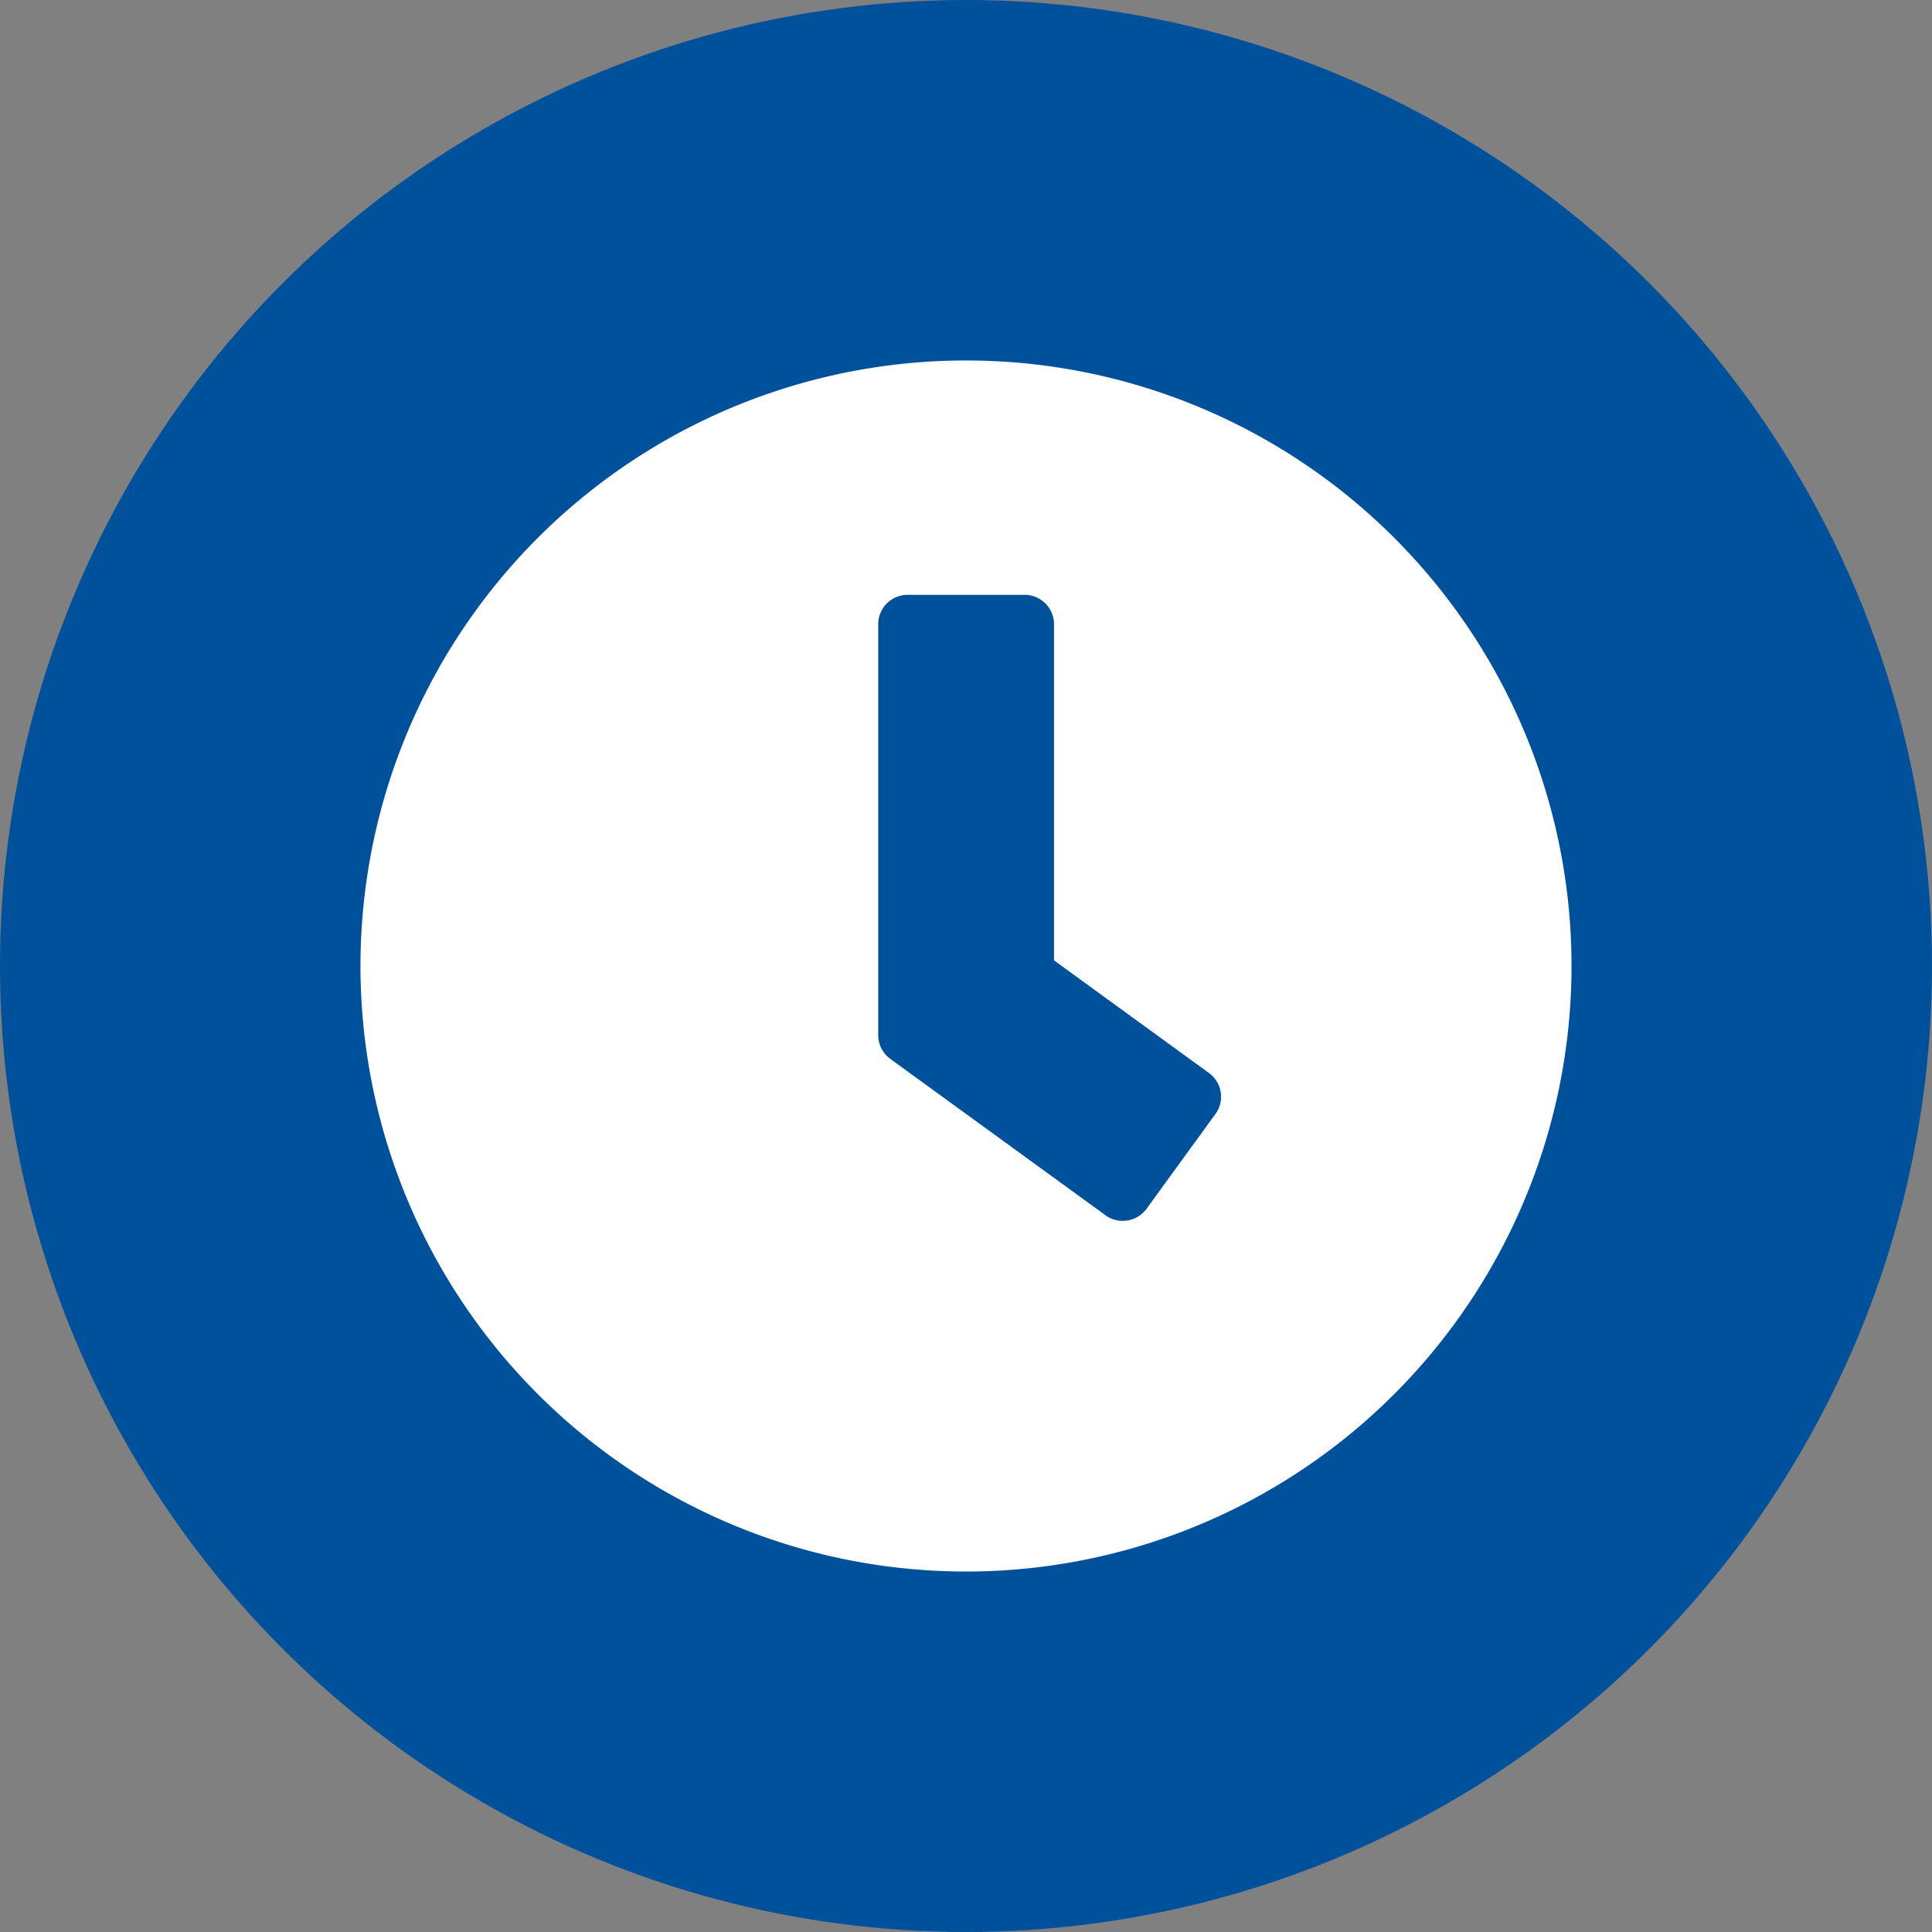
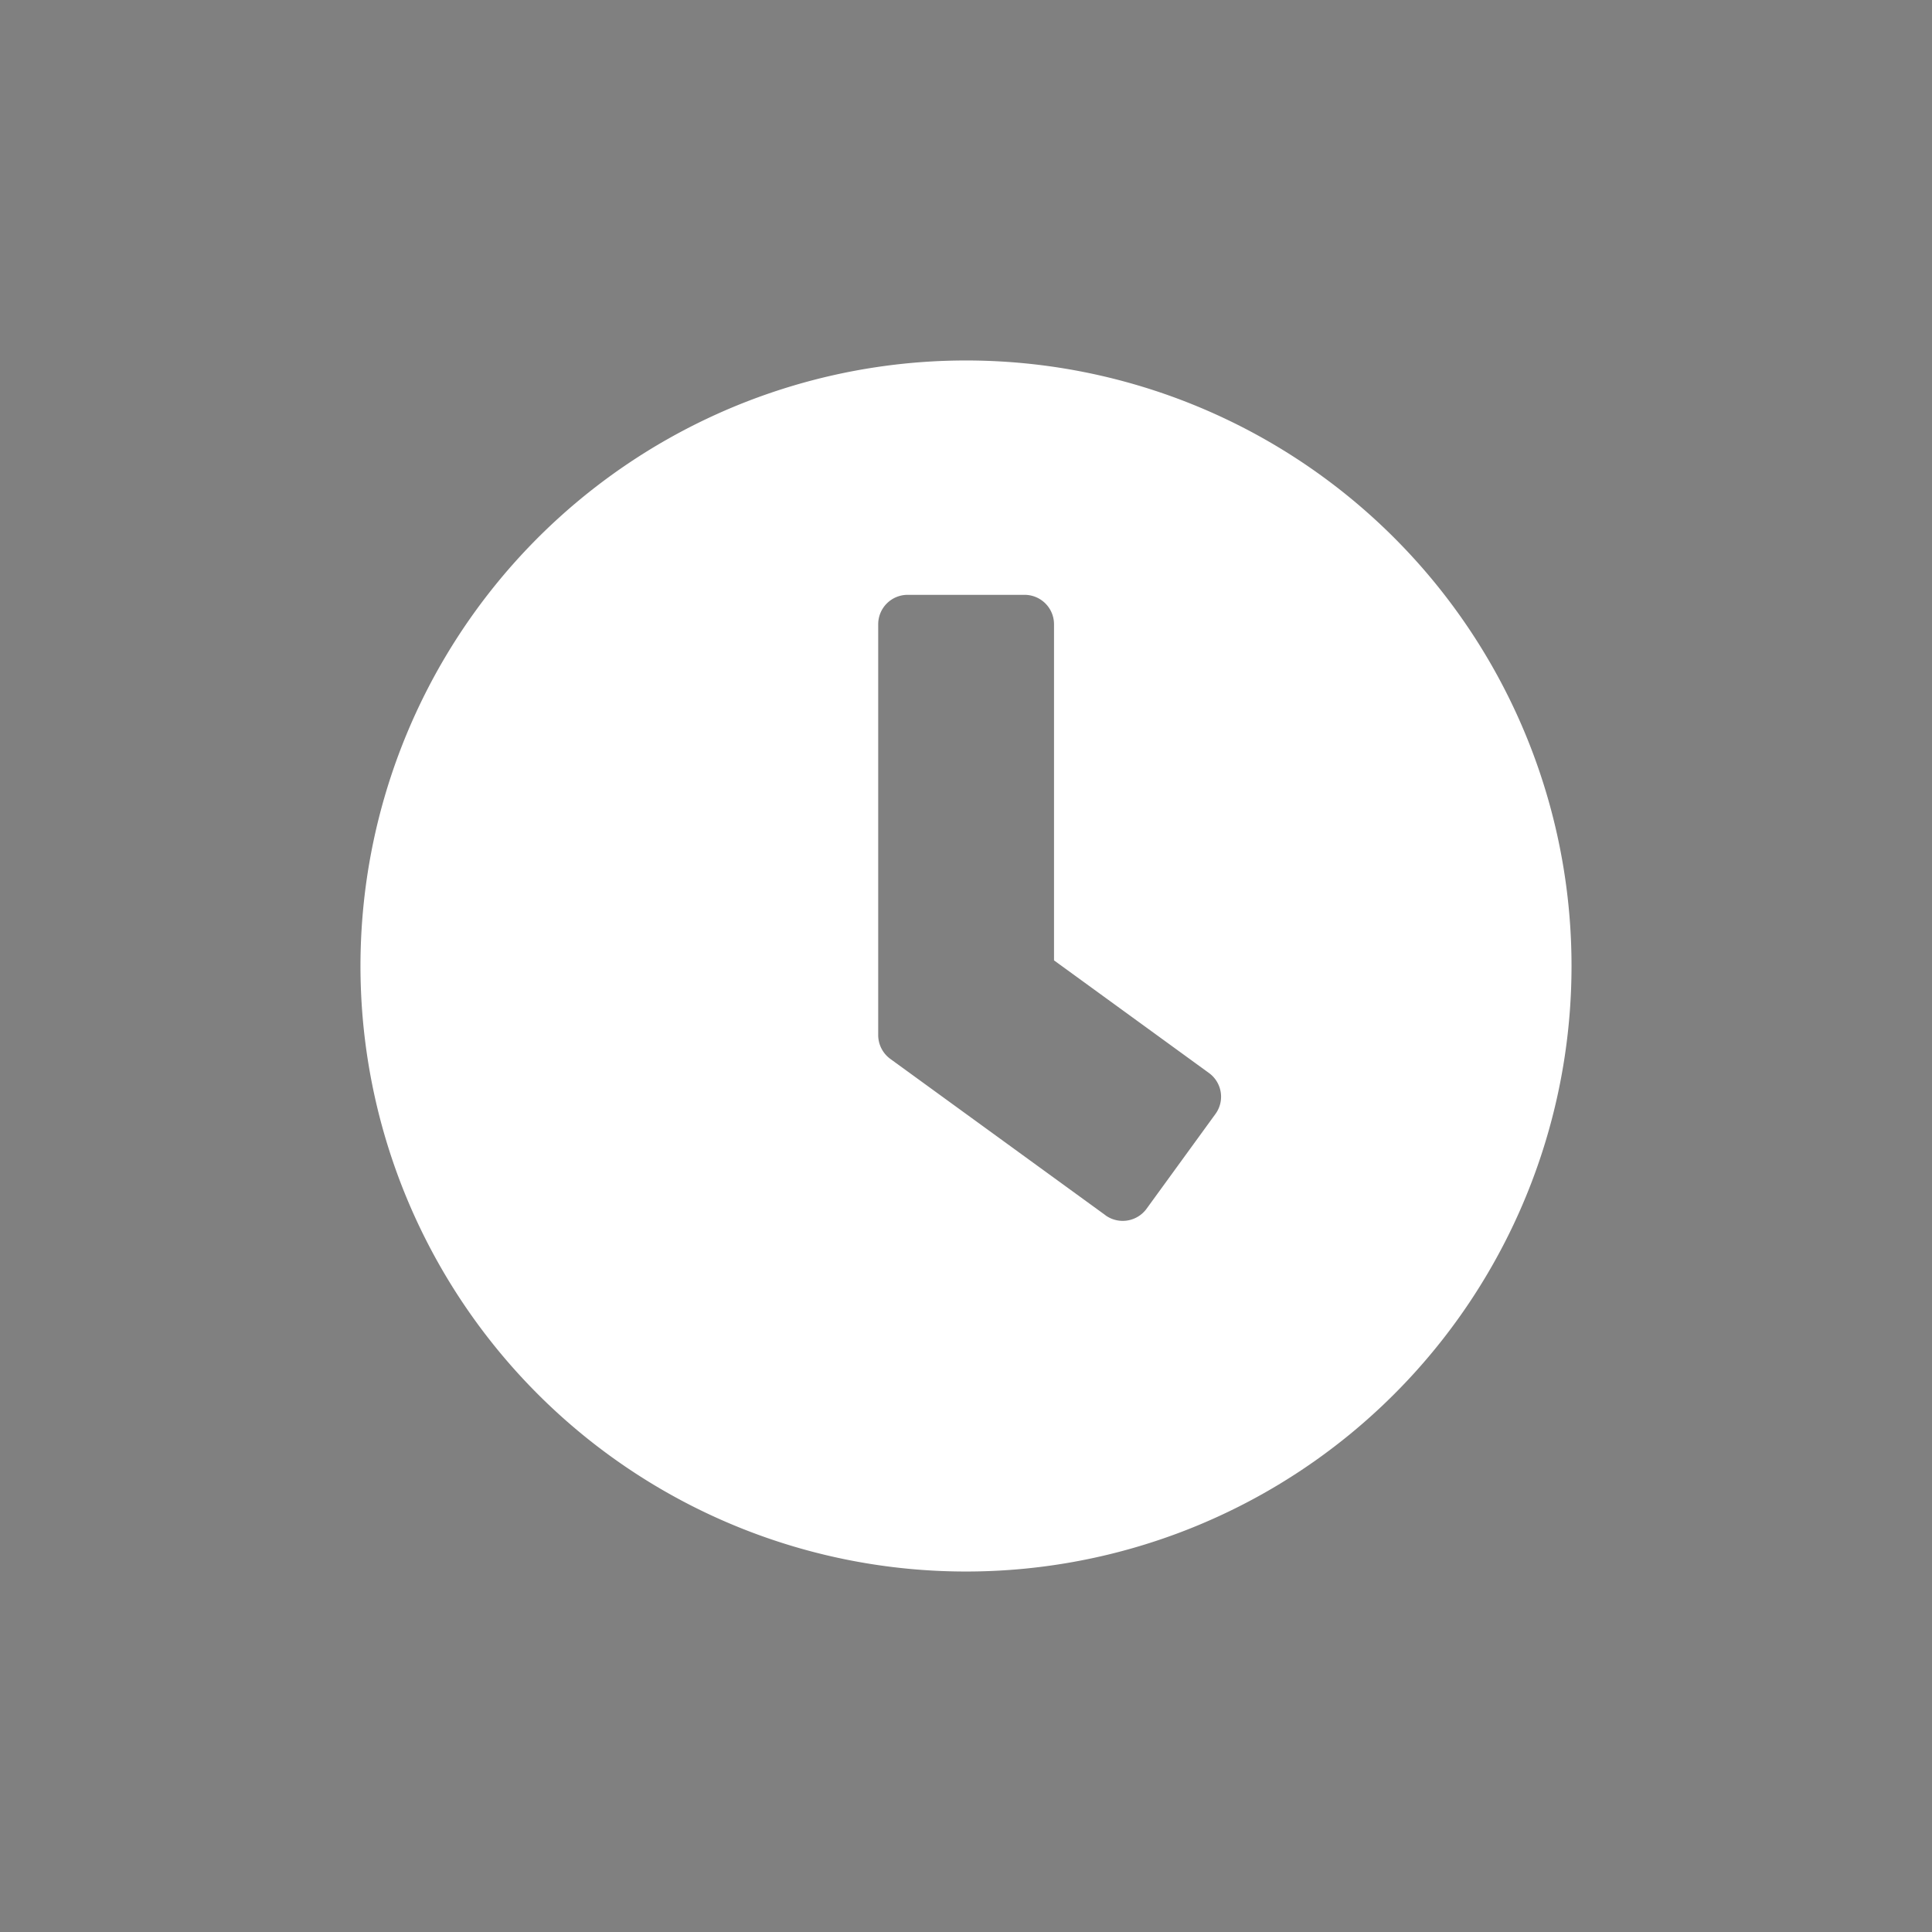
<svg xmlns="http://www.w3.org/2000/svg" width="36" height="36" viewBox="0 0 36 36">
  <rect x="0" y="0" width="36" height="36" fill="#808080" stroke="none" />
  <g id="Groupe_41" data-name="Groupe 41" transform="translate(-758 -7959)">
-     <circle id="Ellipse_9" data-name="Ellipse 9" cx="18" cy="18" r="18" transform="translate(758 7959)" fill="#00519c" />
    <path id="Icon_awesome-clock" data-name="Icon awesome-clock" d="M11.845.563A11.283,11.283,0,1,0,23.128,11.845,11.281,11.281,0,0,0,11.845.563Zm2.6,15.928-4.013-2.916a.55.55,0,0,1-.223-.441V5.476a.548.548,0,0,1,.546-.546h2.184a.548.548,0,0,1,.546.546v6.265l2.889,2.1a.546.546,0,0,1,.118.764l-1.283,1.765A.55.55,0,0,1,14.443,16.491Z" transform="translate(764.155 7965.154)" fill="#fff" />
  </g>
</svg>